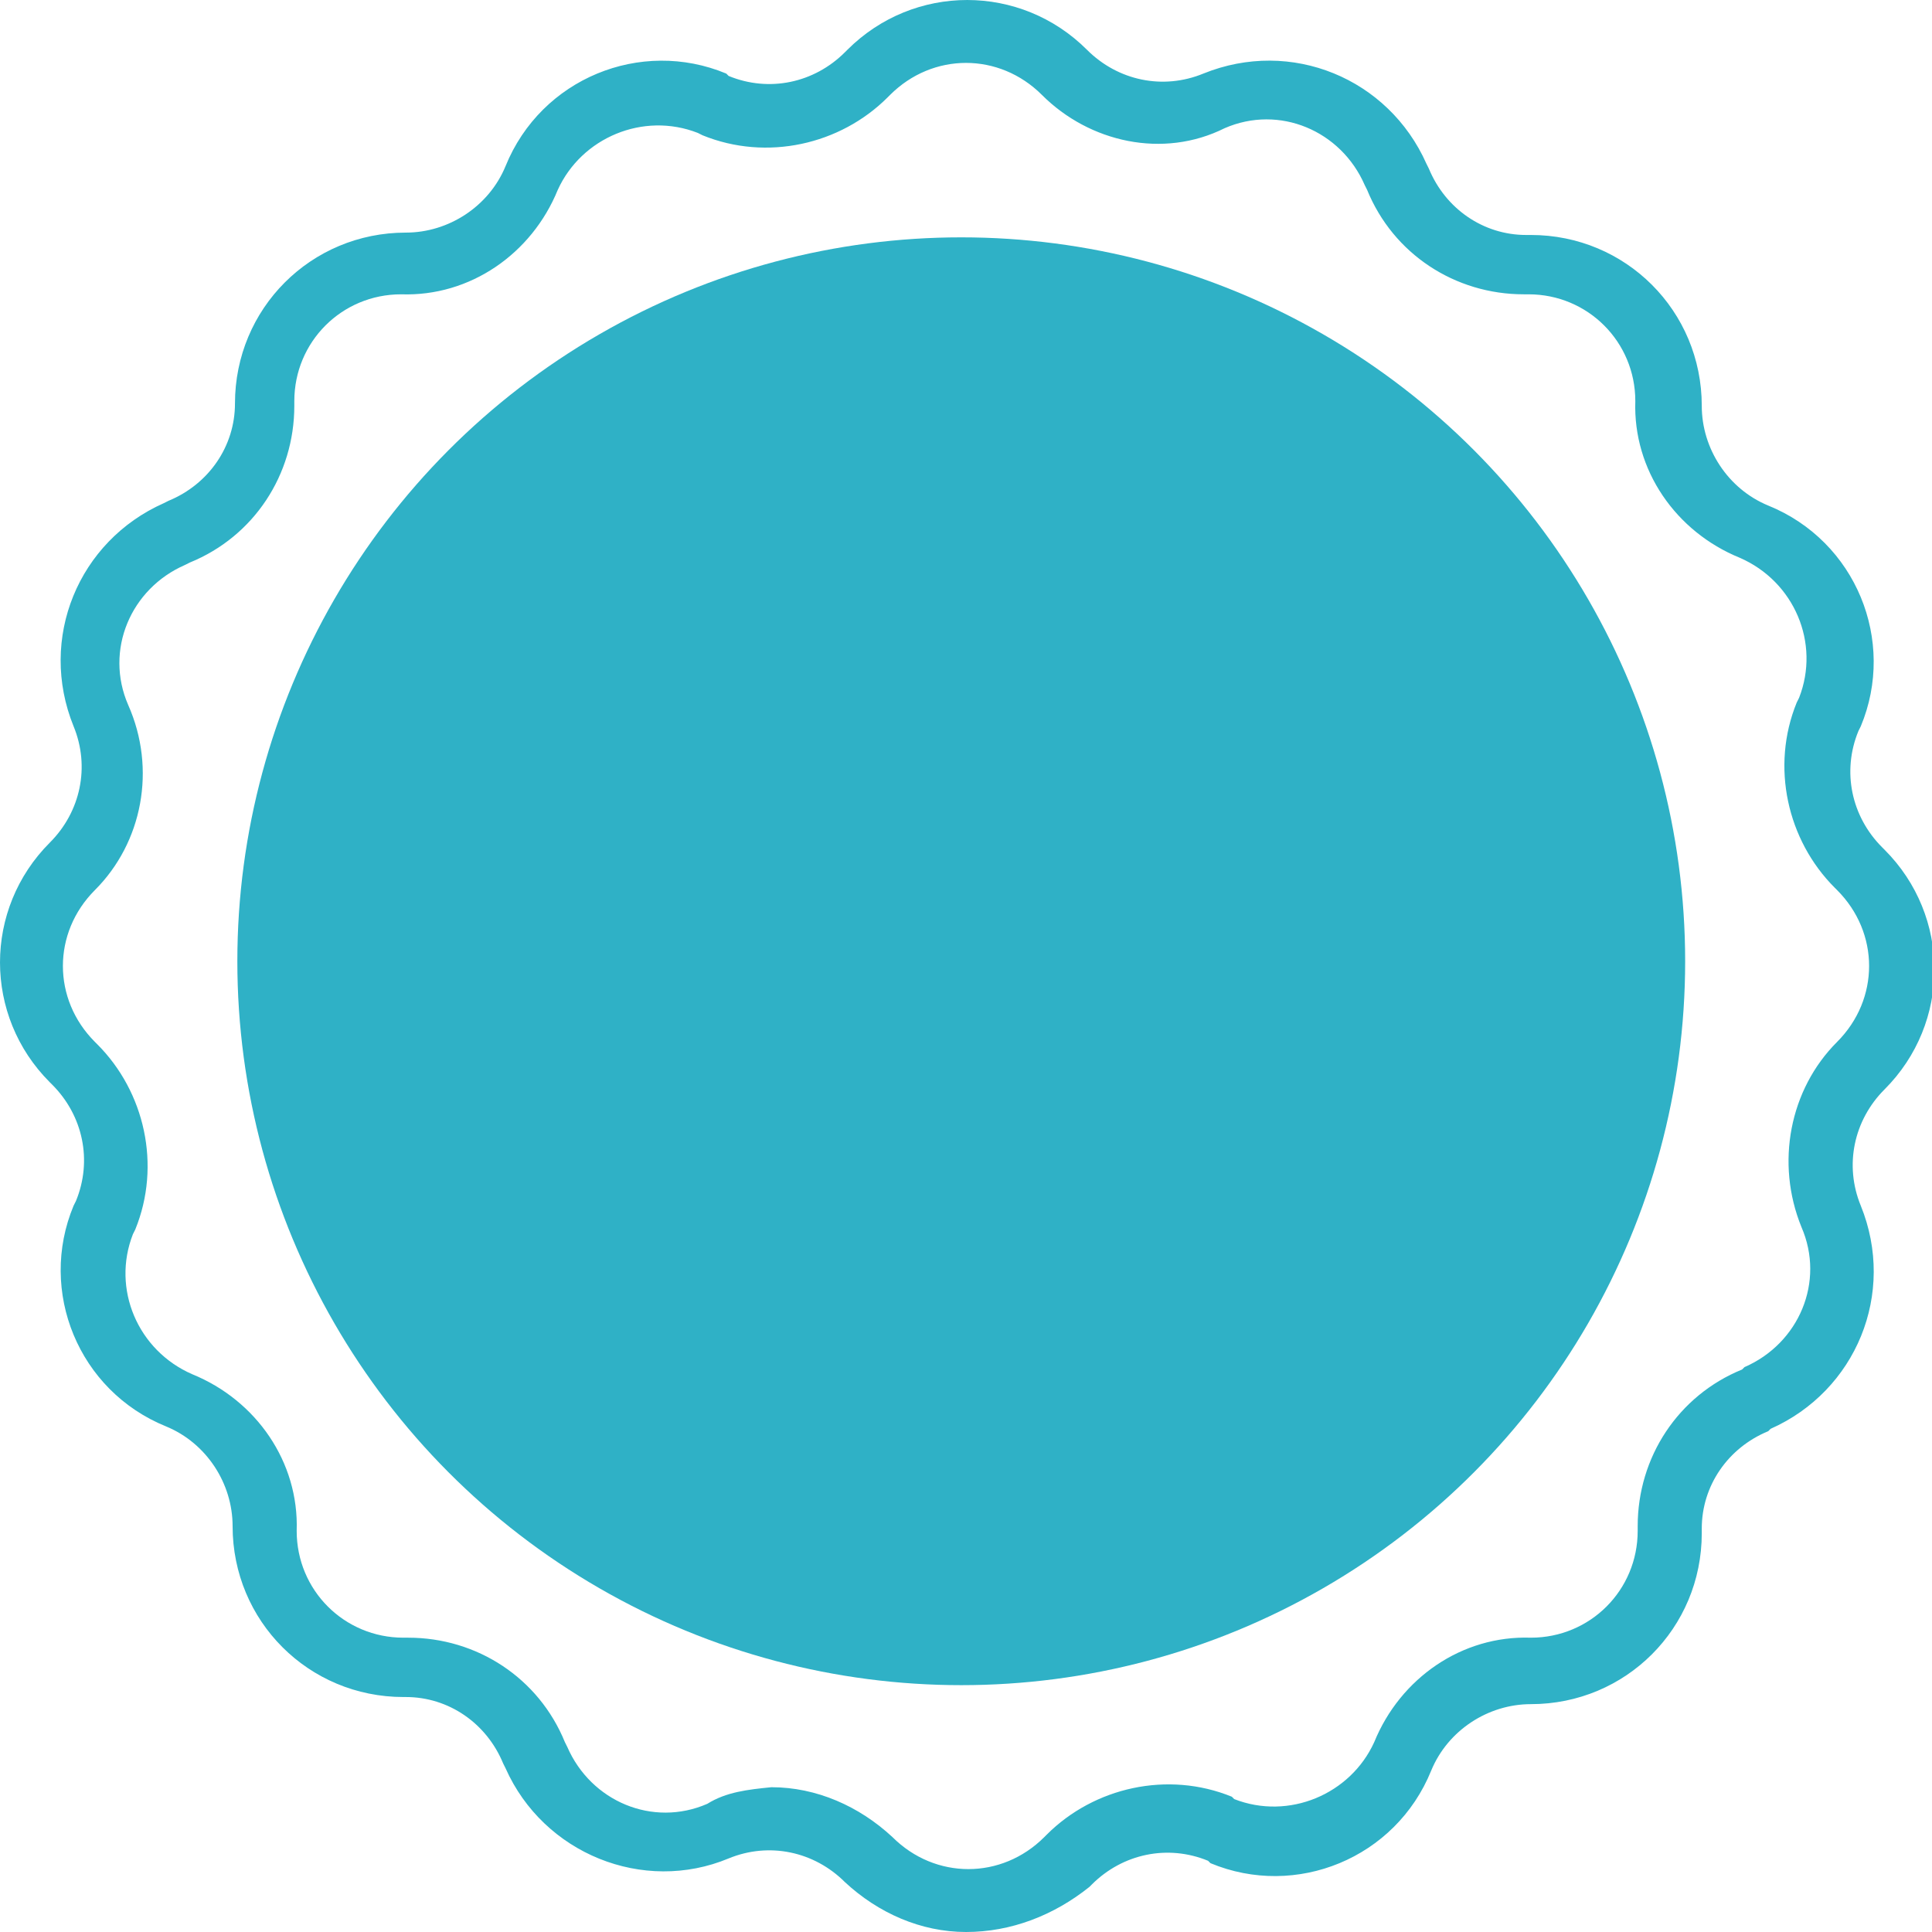
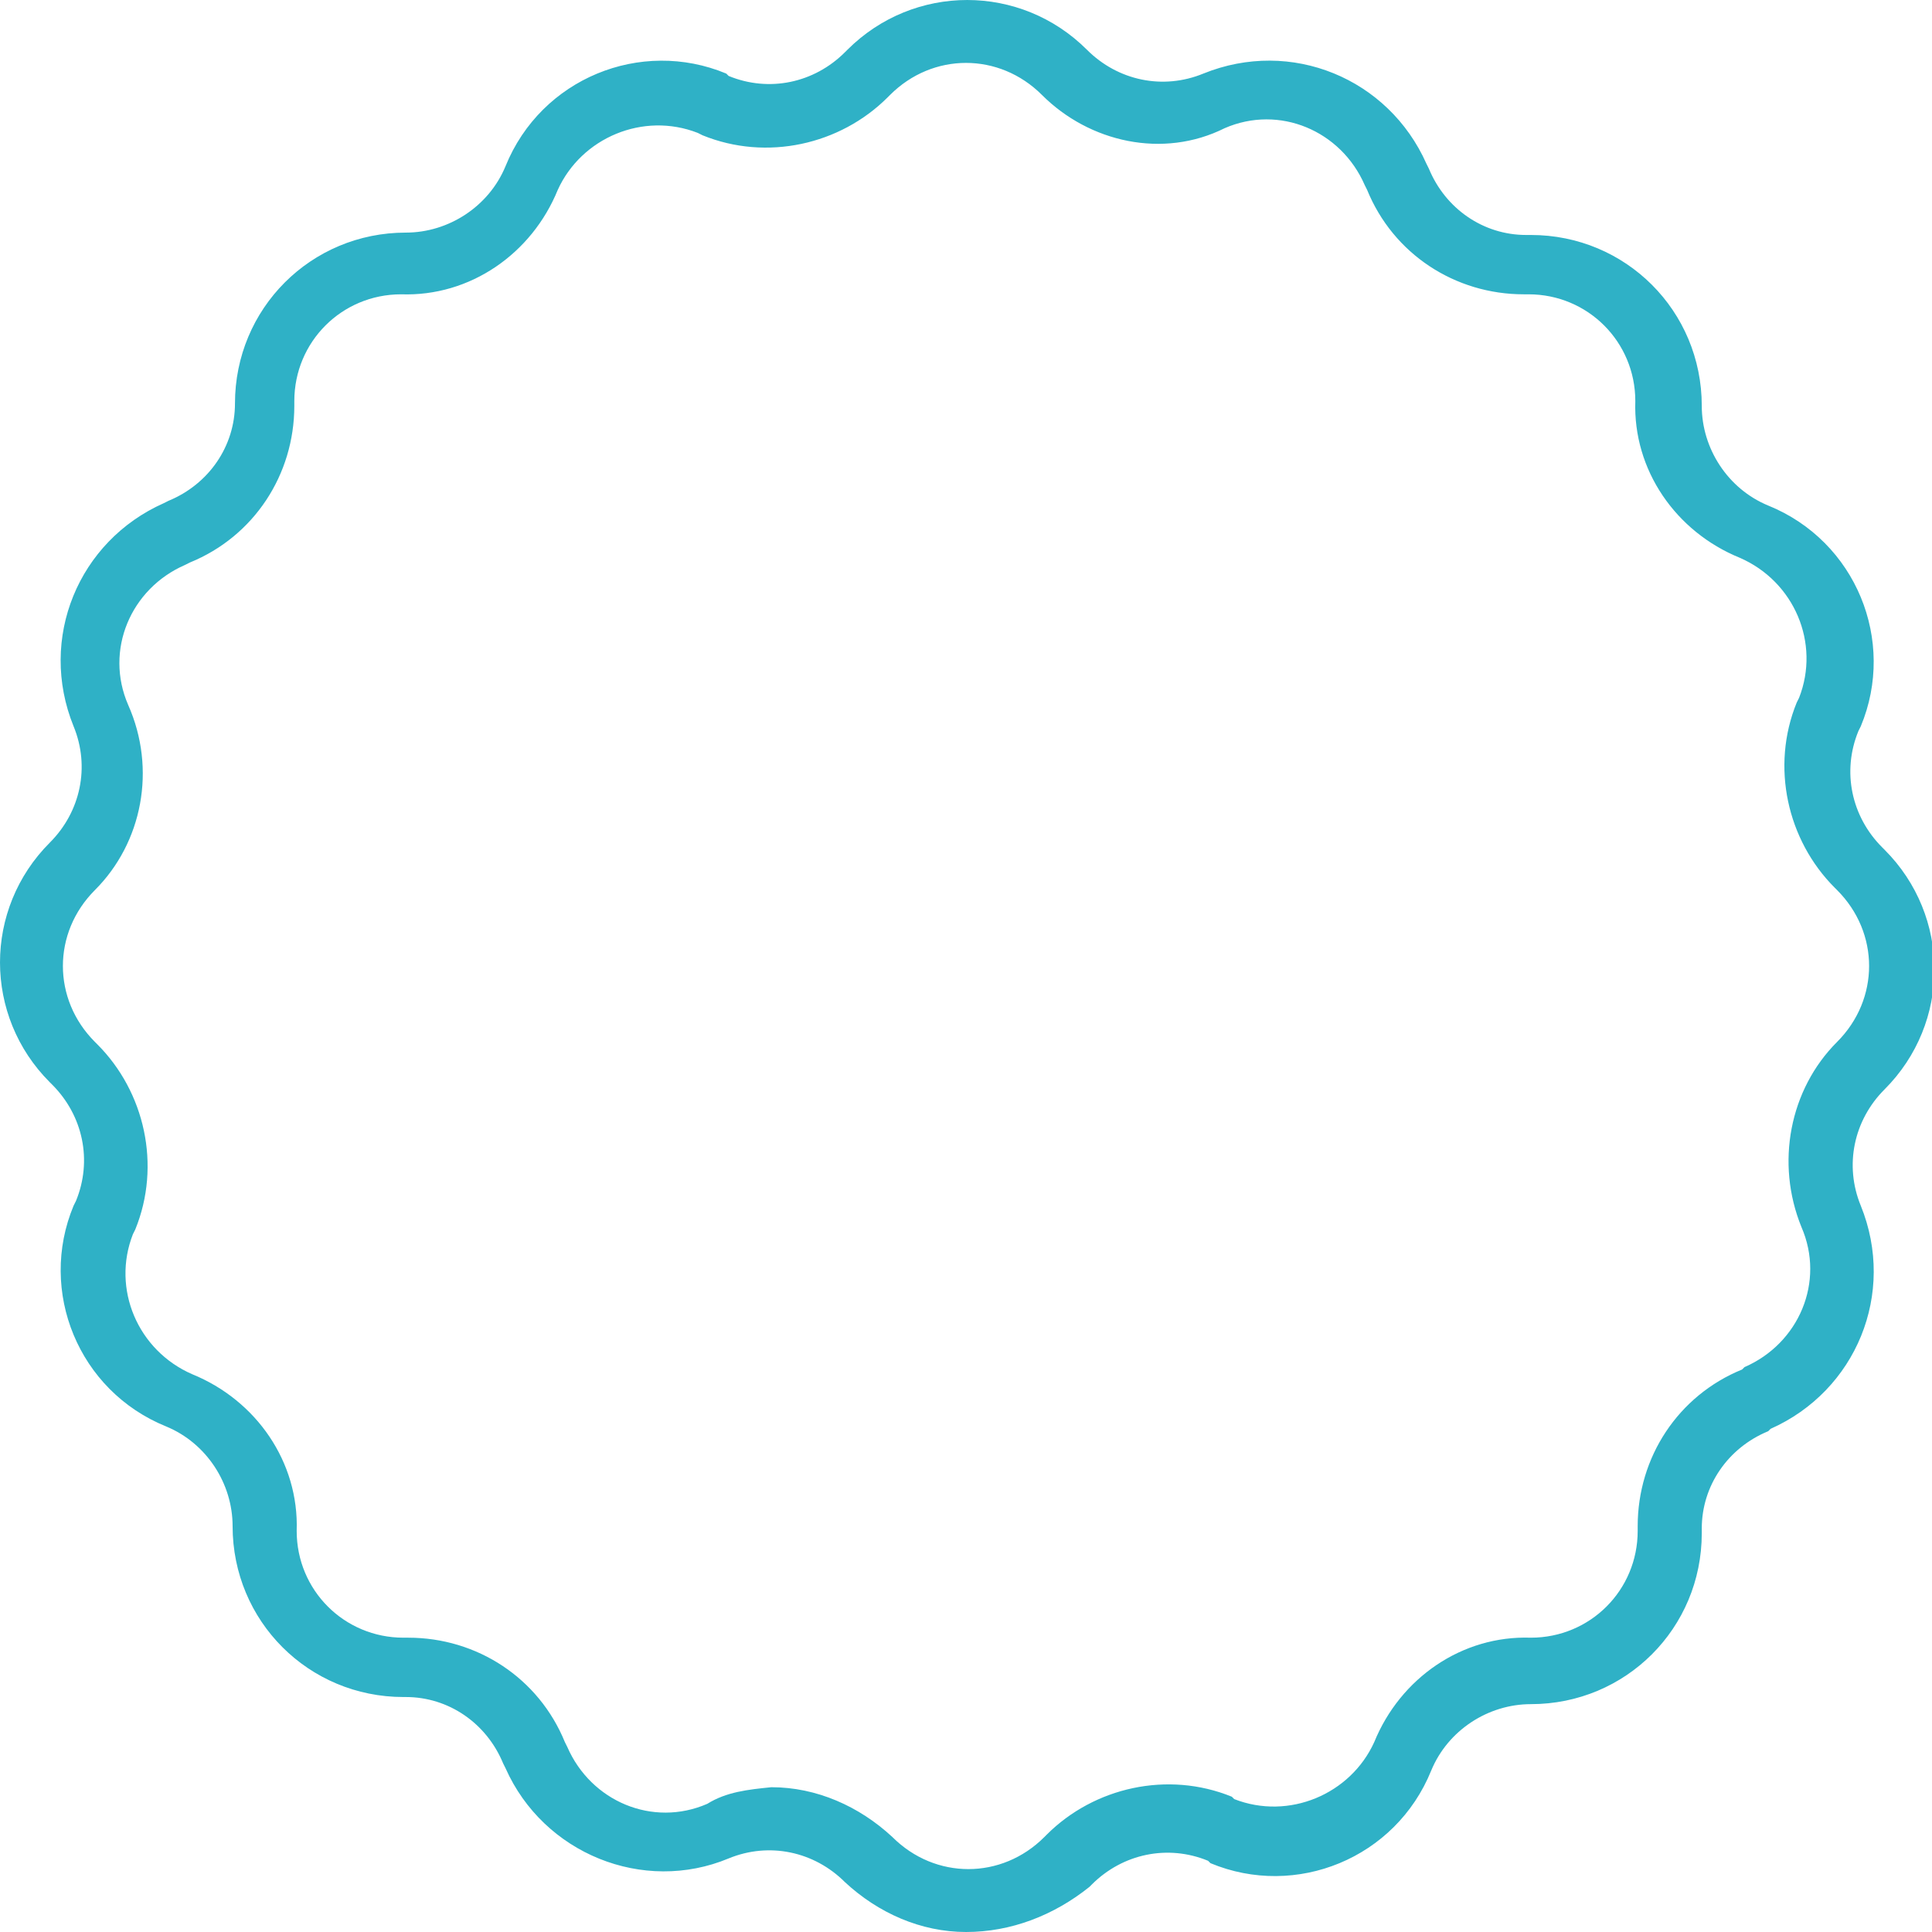
<svg xmlns="http://www.w3.org/2000/svg" version="1.1" id="Laag_1" x="0px" y="0px" viewBox="0 0 81.4 81.4" style="enable-background:new 0 0 81.4 81.4;" xml:space="preserve">
  <style type="text/css"> .st0{fill:#2FB1C6;} </style>
  <g id="Group_475" transform="translate(-339 -364)">
-     <circle id="Ellipse_6" class="st0" cx="379.5" cy="404.5" r="30.5" />
    <g id="Group_58" transform="translate(339 364)">
      <path id="Path_106" class="st0" d="M40.7,81.4c-1.9,0-3.7-0.8-5.1-2.1c-1.3-1.3-3.2-1.7-4.9-1c-3.6,1.5-7.8-0.2-9.4-3.8l0,0 l-0.1-0.2c-0.7-1.7-2.3-2.8-4.1-2.8H17c-4,0-7.2-3.2-7.2-7.2c0-1.8-1.1-3.5-2.8-4.2c-3.7-1.5-5.4-5.7-3.9-9.3l0.1-0.2 c0.7-1.7,0.3-3.6-1-4.9l-0.1-0.1c-2.8-2.8-2.8-7.3,0-10.1c1.3-1.3,1.7-3.2,1-4.9c-1.5-3.7,0.2-7.8,3.8-9.4l0.2-0.1 c1.7-0.7,2.8-2.3,2.8-4.1l0,0c0-4,3.2-7.2,7.2-7.2c1.8,0,3.5-1.1,4.2-2.8c1.5-3.7,5.7-5.4,9.3-3.9l0.1,0.1c1.7,0.7,3.6,0.3,4.9-1 l0.1-0.1c2.8-2.8,7.3-2.8,10.1,0l0,0c1.3,1.3,3.2,1.7,4.9,1c3.7-1.5,7.8,0.2,9.4,3.8l0.1,0.2c0.7,1.7,2.3,2.8,4.1,2.8h0.2 c4,0,7.2,3.2,7.2,7.2c0,1.8,1.1,3.5,2.8,4.2c3.7,1.5,5.4,5.7,3.9,9.3l-0.1,0.2c-0.7,1.7-0.3,3.6,1,4.9l0.1,0.1 c2.8,2.8,2.8,7.3,0,10.1l0,0c-1.3,1.3-1.7,3.2-1,4.9c1.5,3.7-0.2,7.8-3.8,9.4l-0.1,0.1c-1.7,0.7-2.8,2.3-2.8,4.1v0.2 c0,4-3.2,7.2-7.2,7.2c-1.8,0-3.5,1.1-4.2,2.8c-1.5,3.7-5.7,5.4-9.3,3.9l0,0l-0.1-0.1c-1.7-0.7-3.6-0.3-4.9,1l-0.1,0.1 C44.4,80.7,42.6,81.4,40.7,81.4z M32.5,75.3c1.9,0,3.7,0.8,5.1,2.1c1.8,1.8,4.6,1.8,6.4,0l0.1-0.1c2-2,5.1-2.7,7.8-1.6l0.1,0.1 c2.3,0.9,4.9-0.2,5.9-2.4c1.1-2.7,3.7-4.5,6.6-4.4c2.5,0,4.5-2,4.5-4.5v-0.2c0-2.9,1.7-5.5,4.4-6.6l0.1-0.1c2.3-1,3.4-3.6,2.4-5.9 c-1.1-2.7-0.5-5.8,1.5-7.8c1.8-1.8,1.8-4.6,0-6.4l-0.1-0.1c-2-2-2.7-5.1-1.6-7.8l0.1-0.2c0.9-2.3-0.2-4.9-2.5-5.9l0,0 c-2.7-1.1-4.5-3.7-4.4-6.6c0-2.5-2-4.5-4.5-4.5h-0.2c-2.9,0-5.5-1.7-6.6-4.4l-0.1-0.2c-1-2.3-3.6-3.4-5.9-2.4l0,0 C49,6.7,45.9,6,43.9,4c-1.8-1.8-4.6-1.8-6.4,0l0,0l-0.1,0.1c-2,2-5.1,2.7-7.8,1.6l-0.2-0.1c-2.3-0.9-4.9,0.2-5.9,2.4 c-1.1,2.7-3.7,4.5-6.6,4.4c-2.5,0-4.5,2-4.5,4.5v0.2c0,2.9-1.7,5.5-4.4,6.6l-0.2,0.1c-2.3,1-3.4,3.6-2.4,5.9 C6.6,32.4,6,35.5,4,37.5c-1.8,1.8-1.8,4.6,0,6.4L4.1,44c2,2,2.7,5.1,1.6,7.8L5.6,52c-0.9,2.3,0.2,4.9,2.5,5.9 c2.7,1.1,4.5,3.7,4.4,6.6c0,2.5,2,4.5,4.5,4.5h0.2c2.9,0,5.5,1.7,6.6,4.4l0.1,0.2c1,2.3,3.6,3.4,5.9,2.4 C30.6,75.5,31.5,75.4,32.5,75.3L32.5,75.3z M78.4,44.8L78.4,44.8z" />
    </g>
  </g>
</svg>